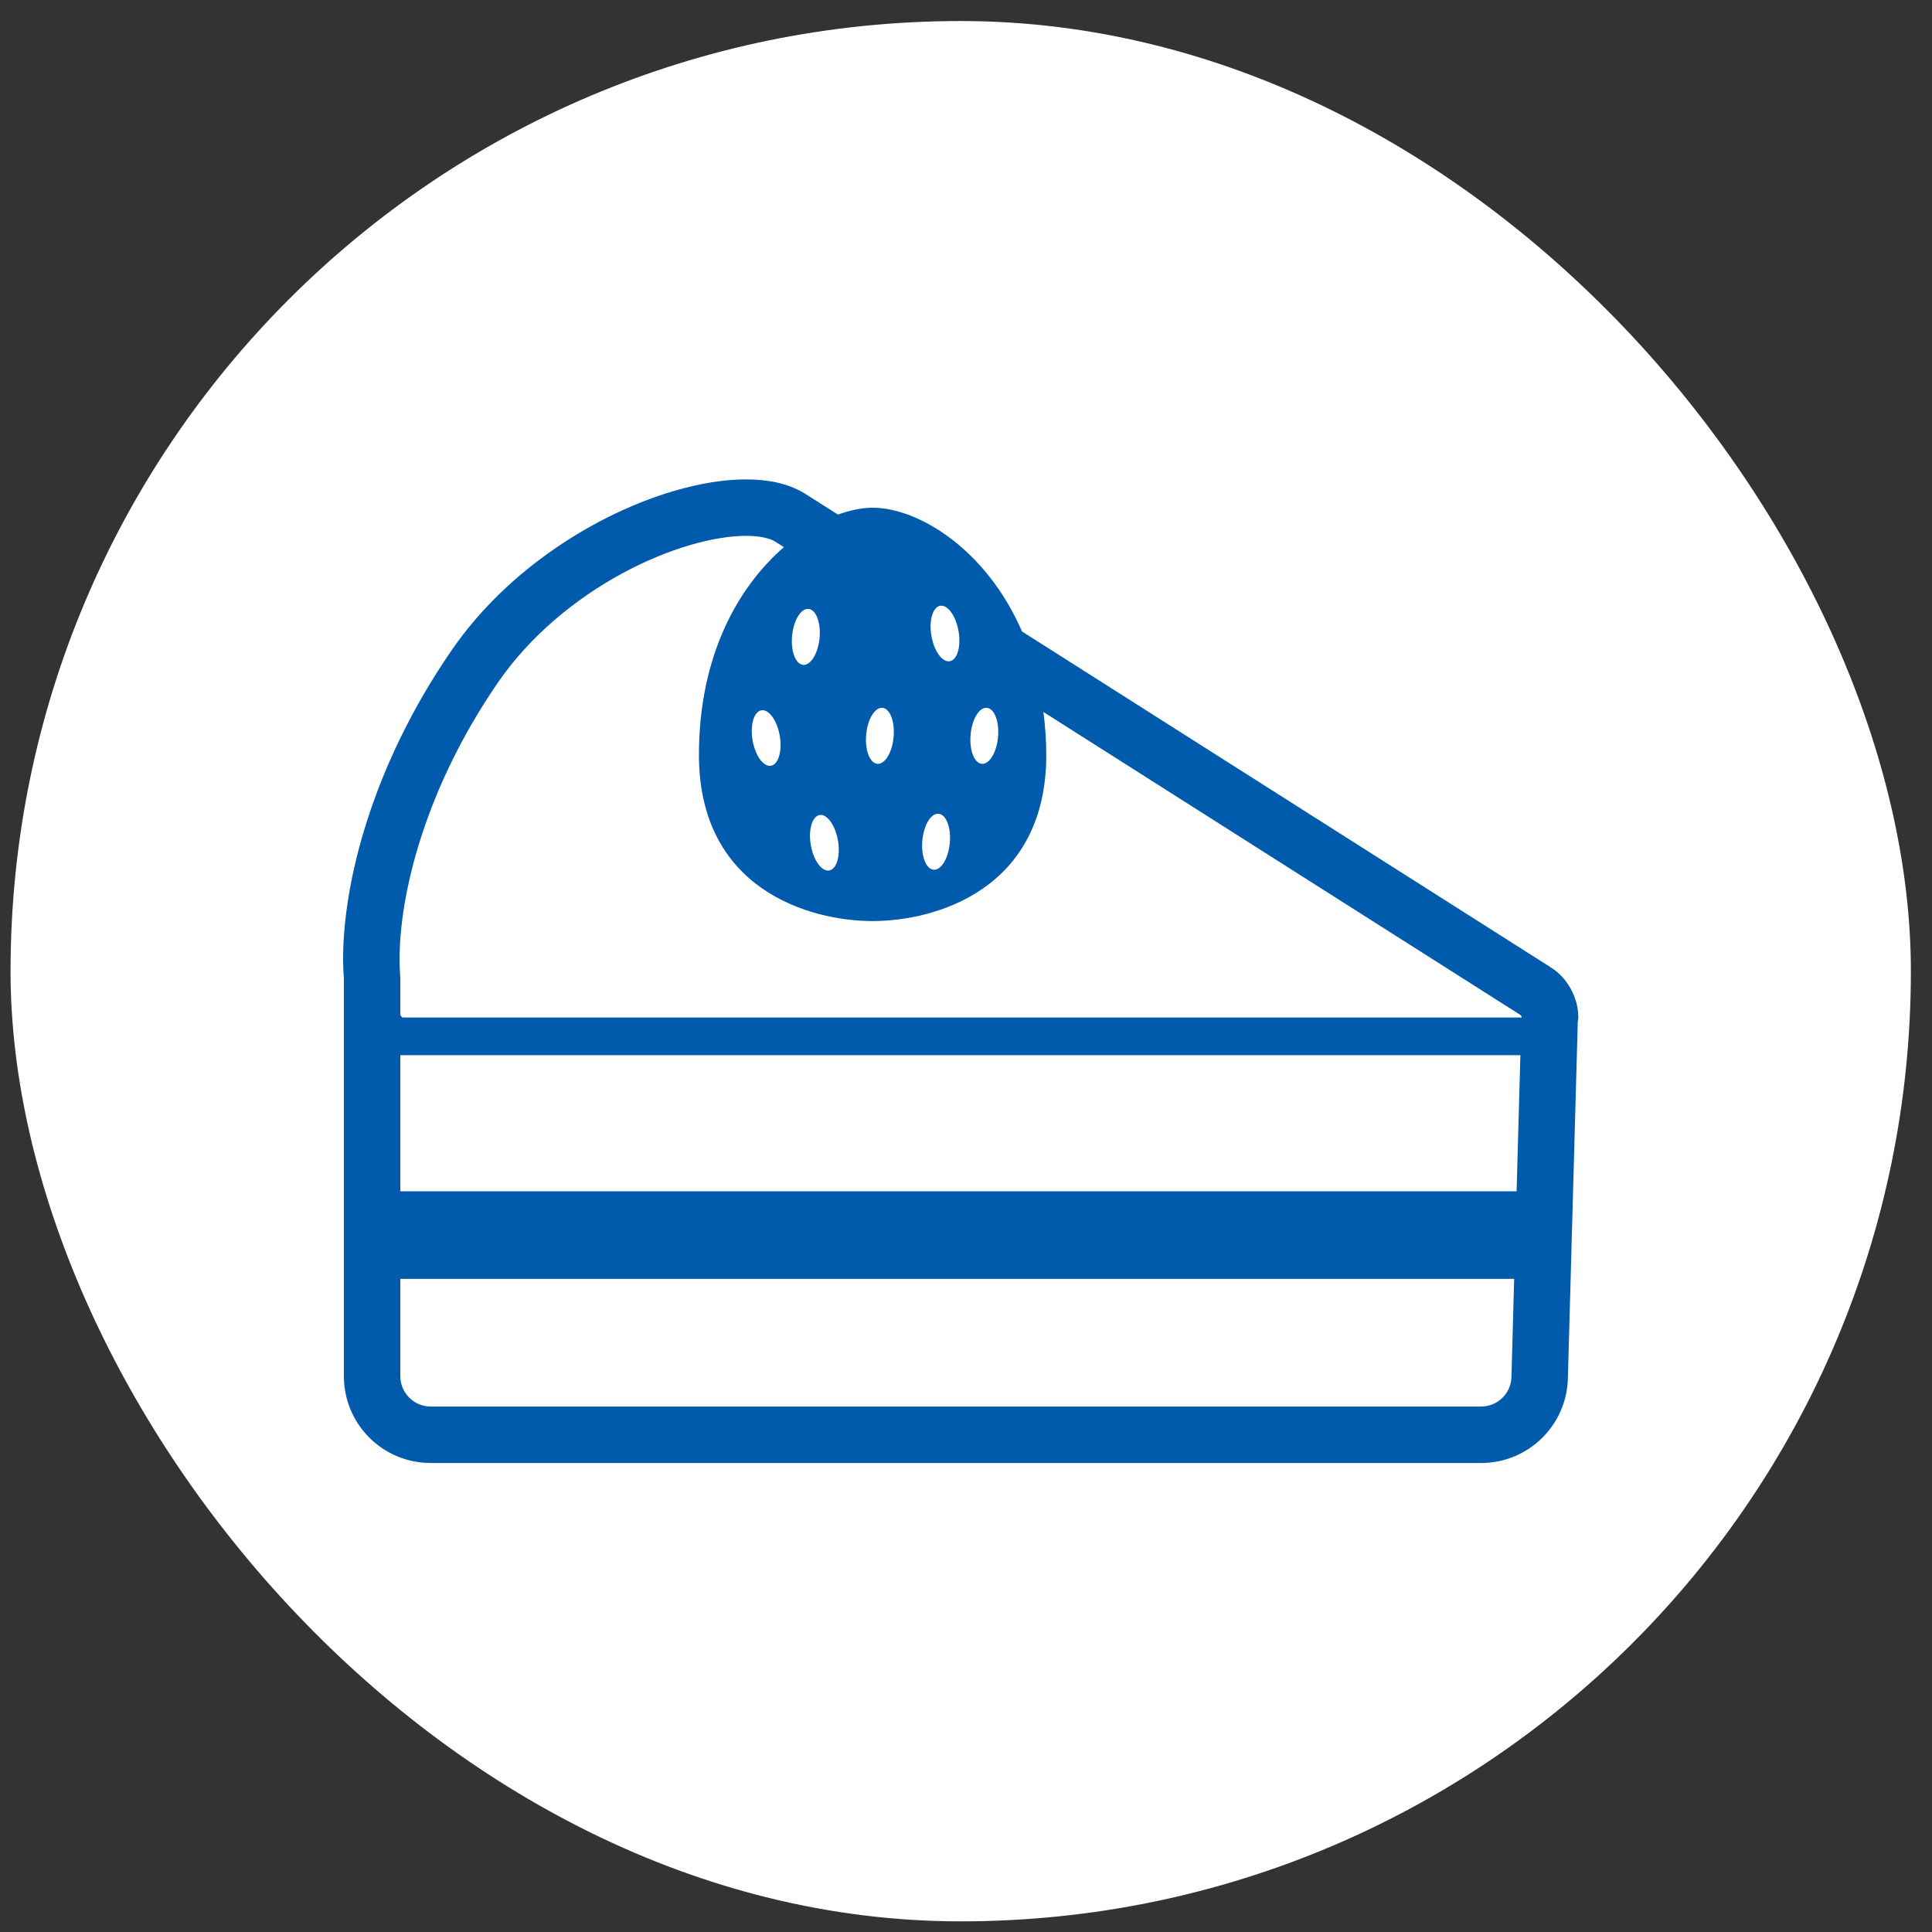
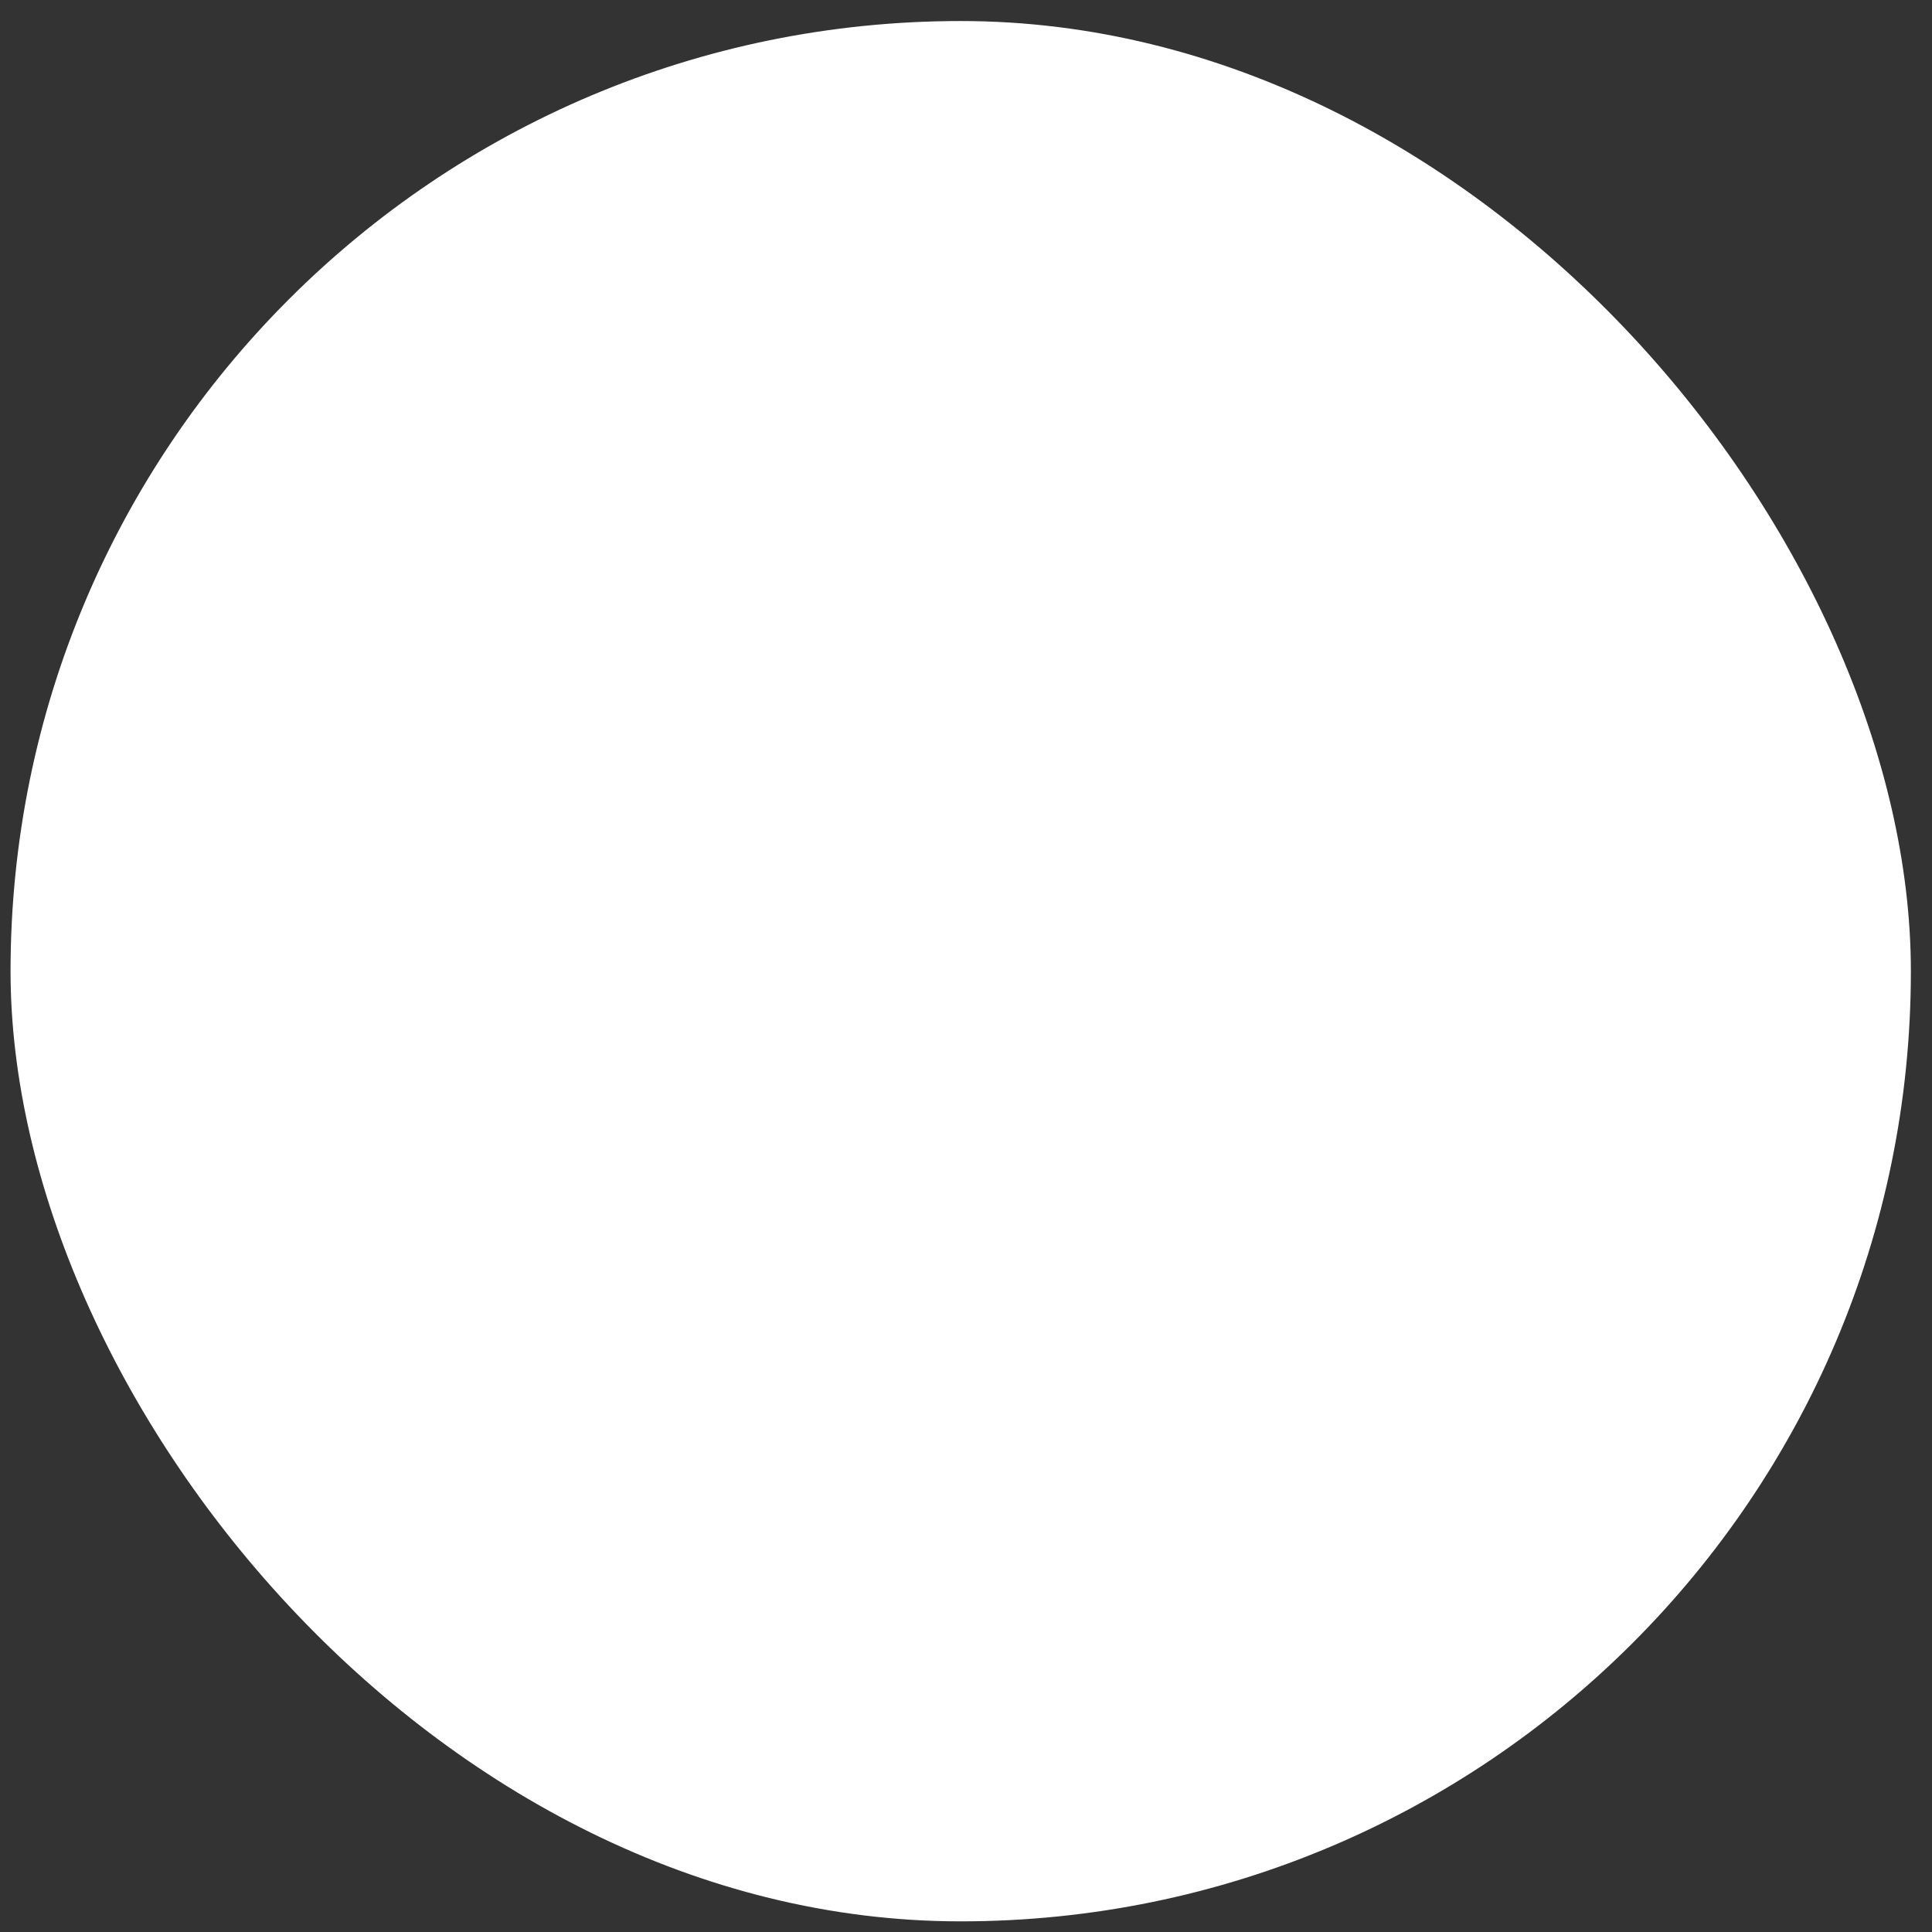
<svg xmlns="http://www.w3.org/2000/svg" width="61" height="61" viewBox="0 0 61 61" fill="none">
  <rect x="0" y="0" width="61" height="61" fill="#333333" stroke="none" />
  <rect x="0.333" y="0.664" width="60" height="60" rx="30" fill="white" />
  <g clip-path="url(#clip0_386_7868)">
-     <path d="M49.833 32.115C49.83 31.764 49.732 31.469 49.584 31.201C49.44 30.951 49.247 30.718 48.952 30.538L48.953 30.536L32.269 19.938C31.133 17.321 28.977 16.03 27.552 16.03C27.22 16.03 26.846 16.107 26.457 16.247L25.415 15.585L25.41 15.582C24.859 15.247 24.23 15.14 23.555 15.136C22.852 15.137 22.084 15.265 21.277 15.502C20.069 15.857 18.774 16.461 17.546 17.302C16.319 18.142 15.16 19.222 14.252 20.542C12.998 22.366 12.146 24.192 11.606 25.863C11.065 27.537 10.834 29.052 10.833 30.285C10.834 30.501 10.843 30.707 10.858 30.907V43.453C10.858 44.966 12.084 46.191 13.596 46.192H46.765C48.249 46.191 49.461 45.011 49.503 43.53L49.815 32.293H49.812C49.818 32.234 49.833 32.171 49.833 32.115ZM30.645 23.199C30.687 22.711 30.916 22.33 31.155 22.348C31.395 22.366 31.554 22.777 31.512 23.265C31.469 23.753 31.241 24.134 31.001 24.116C30.761 24.098 30.602 23.687 30.645 23.199ZM29.69 19.126C29.928 19.092 30.186 19.456 30.267 19.94C30.347 20.425 30.22 20.844 29.983 20.878C29.745 20.913 29.487 20.549 29.406 20.065C29.326 19.581 29.453 19.161 29.69 19.126ZM29.121 26.543C29.164 26.055 29.392 25.675 29.633 25.693C29.872 25.711 30.031 26.121 29.989 26.609C29.947 27.097 29.718 27.478 29.478 27.46C29.238 27.442 29.078 27.031 29.121 26.543ZM27.348 23.2C27.39 22.711 27.619 22.331 27.859 22.349C28.098 22.367 28.257 22.778 28.215 23.265C28.173 23.753 27.943 24.135 27.704 24.116C27.465 24.098 27.305 23.688 27.348 23.2ZM26.459 26.547C26.54 27.031 26.413 27.451 26.175 27.485C25.937 27.519 25.679 27.155 25.599 26.672C25.518 26.188 25.644 25.768 25.883 25.733C26.12 25.699 26.377 26.064 26.459 26.547ZM25.009 20.073C25.055 19.585 25.286 19.206 25.526 19.225C25.765 19.245 25.922 19.656 25.877 20.144C25.83 20.632 25.599 21.011 25.359 20.992C25.12 20.972 24.963 20.561 25.009 20.073ZM47.722 43.48C47.707 43.997 47.284 44.409 46.765 44.409H13.596C13.069 44.408 12.641 43.981 12.64 43.453V40.379H47.807L47.722 43.48ZM47.884 37.613H12.652C12.648 37.612 12.644 37.611 12.64 37.61V33.315H48.004L47.884 37.613ZM48.04 32.127H12.703L12.653 32.07C12.649 32.065 12.644 32.052 12.64 32.046V30.87L12.637 30.834C12.623 30.666 12.616 30.483 12.616 30.285C12.615 29.276 12.812 27.922 13.302 26.412C13.79 24.9 14.568 23.228 15.721 21.551C16.734 20.075 18.178 18.899 19.64 18.107C20.371 17.711 21.105 17.41 21.78 17.212C22.455 17.013 23.074 16.918 23.555 16.919C24.016 16.916 24.338 17.012 24.468 17.096L24.751 17.275C23.318 18.515 22.068 20.686 22.068 23.832C22.068 28.089 25.571 29.081 27.552 29.081C29.532 29.081 33.035 28.089 33.035 23.832C33.035 23.357 32.998 22.912 32.945 22.48L48.013 32.051L48.041 32.097L48.045 32.108L48.04 32.127ZM24.336 24.178C24.099 24.213 23.841 23.848 23.76 23.365C23.679 22.88 23.807 22.461 24.044 22.426C24.282 22.392 24.54 22.756 24.621 23.24C24.701 23.724 24.574 24.144 24.336 24.178Z" fill="#005BAC" />
+     <path d="M49.833 32.115C49.83 31.764 49.732 31.469 49.584 31.201C49.44 30.951 49.247 30.718 48.952 30.538L48.953 30.536L32.269 19.938C31.133 17.321 28.977 16.03 27.552 16.03C27.22 16.03 26.846 16.107 26.457 16.247L25.415 15.585L25.41 15.582C24.859 15.247 24.23 15.14 23.555 15.136C22.852 15.137 22.084 15.265 21.277 15.502C20.069 15.857 18.774 16.461 17.546 17.302C16.319 18.142 15.16 19.222 14.252 20.542C12.998 22.366 12.146 24.192 11.606 25.863C11.065 27.537 10.834 29.052 10.833 30.285C10.834 30.501 10.843 30.707 10.858 30.907V43.453C10.858 44.966 12.084 46.191 13.596 46.192H46.765C48.249 46.191 49.461 45.011 49.503 43.53L49.815 32.293H49.812C49.818 32.234 49.833 32.171 49.833 32.115ZM30.645 23.199C30.687 22.711 30.916 22.33 31.155 22.348C31.395 22.366 31.554 22.777 31.512 23.265C31.469 23.753 31.241 24.134 31.001 24.116C30.761 24.098 30.602 23.687 30.645 23.199ZM29.69 19.126C29.928 19.092 30.186 19.456 30.267 19.94C30.347 20.425 30.22 20.844 29.983 20.878C29.745 20.913 29.487 20.549 29.406 20.065C29.326 19.581 29.453 19.161 29.69 19.126ZM29.121 26.543C29.164 26.055 29.392 25.675 29.633 25.693C29.872 25.711 30.031 26.121 29.989 26.609C29.947 27.097 29.718 27.478 29.478 27.46C29.238 27.442 29.078 27.031 29.121 26.543ZM27.348 23.2C27.39 22.711 27.619 22.331 27.859 22.349C28.098 22.367 28.257 22.778 28.215 23.265C28.173 23.753 27.943 24.135 27.704 24.116C27.465 24.098 27.305 23.688 27.348 23.2ZM26.459 26.547C26.54 27.031 26.413 27.451 26.175 27.485C25.937 27.519 25.679 27.155 25.599 26.672C25.518 26.188 25.644 25.768 25.883 25.733C26.12 25.699 26.377 26.064 26.459 26.547ZM25.009 20.073C25.055 19.585 25.286 19.206 25.526 19.225C25.765 19.245 25.922 19.656 25.877 20.144C25.83 20.632 25.599 21.011 25.359 20.992C25.12 20.972 24.963 20.561 25.009 20.073ZM47.722 43.48C47.707 43.997 47.284 44.409 46.765 44.409H13.596C13.069 44.408 12.641 43.981 12.64 43.453V40.379H47.807L47.722 43.48ZM47.884 37.613H12.652C12.648 37.612 12.644 37.611 12.64 37.61V33.315H48.004L47.884 37.613ZM48.04 32.127H12.703L12.653 32.07C12.649 32.065 12.644 32.052 12.64 32.046V30.87L12.637 30.834C12.623 30.666 12.616 30.483 12.616 30.285C12.615 29.276 12.812 27.922 13.302 26.412C13.79 24.9 14.568 23.228 15.721 21.551C16.734 20.075 18.178 18.899 19.64 18.107C20.371 17.711 21.105 17.41 21.78 17.212C22.455 17.013 23.074 16.918 23.555 16.919C24.016 16.916 24.338 17.012 24.468 17.096L24.751 17.275C23.318 18.515 22.068 20.686 22.068 23.832C22.068 28.089 25.571 29.081 27.552 29.081C29.532 29.081 33.035 28.089 33.035 23.832C33.035 23.357 32.998 22.912 32.945 22.48L48.013 32.051L48.041 32.097L48.045 32.108L48.04 32.127M24.336 24.178C24.099 24.213 23.841 23.848 23.76 23.365C23.679 22.88 23.807 22.461 24.044 22.426C24.282 22.392 24.54 22.756 24.621 23.24C24.701 23.724 24.574 24.144 24.336 24.178Z" fill="#005BAC" />
  </g>
  <defs>
    <clipPath id="clip0_386_7868">
-       <rect width="39" height="39" fill="white" transform="translate(10.833 11.164)" />
-     </clipPath>
+       </clipPath>
  </defs>
</svg>